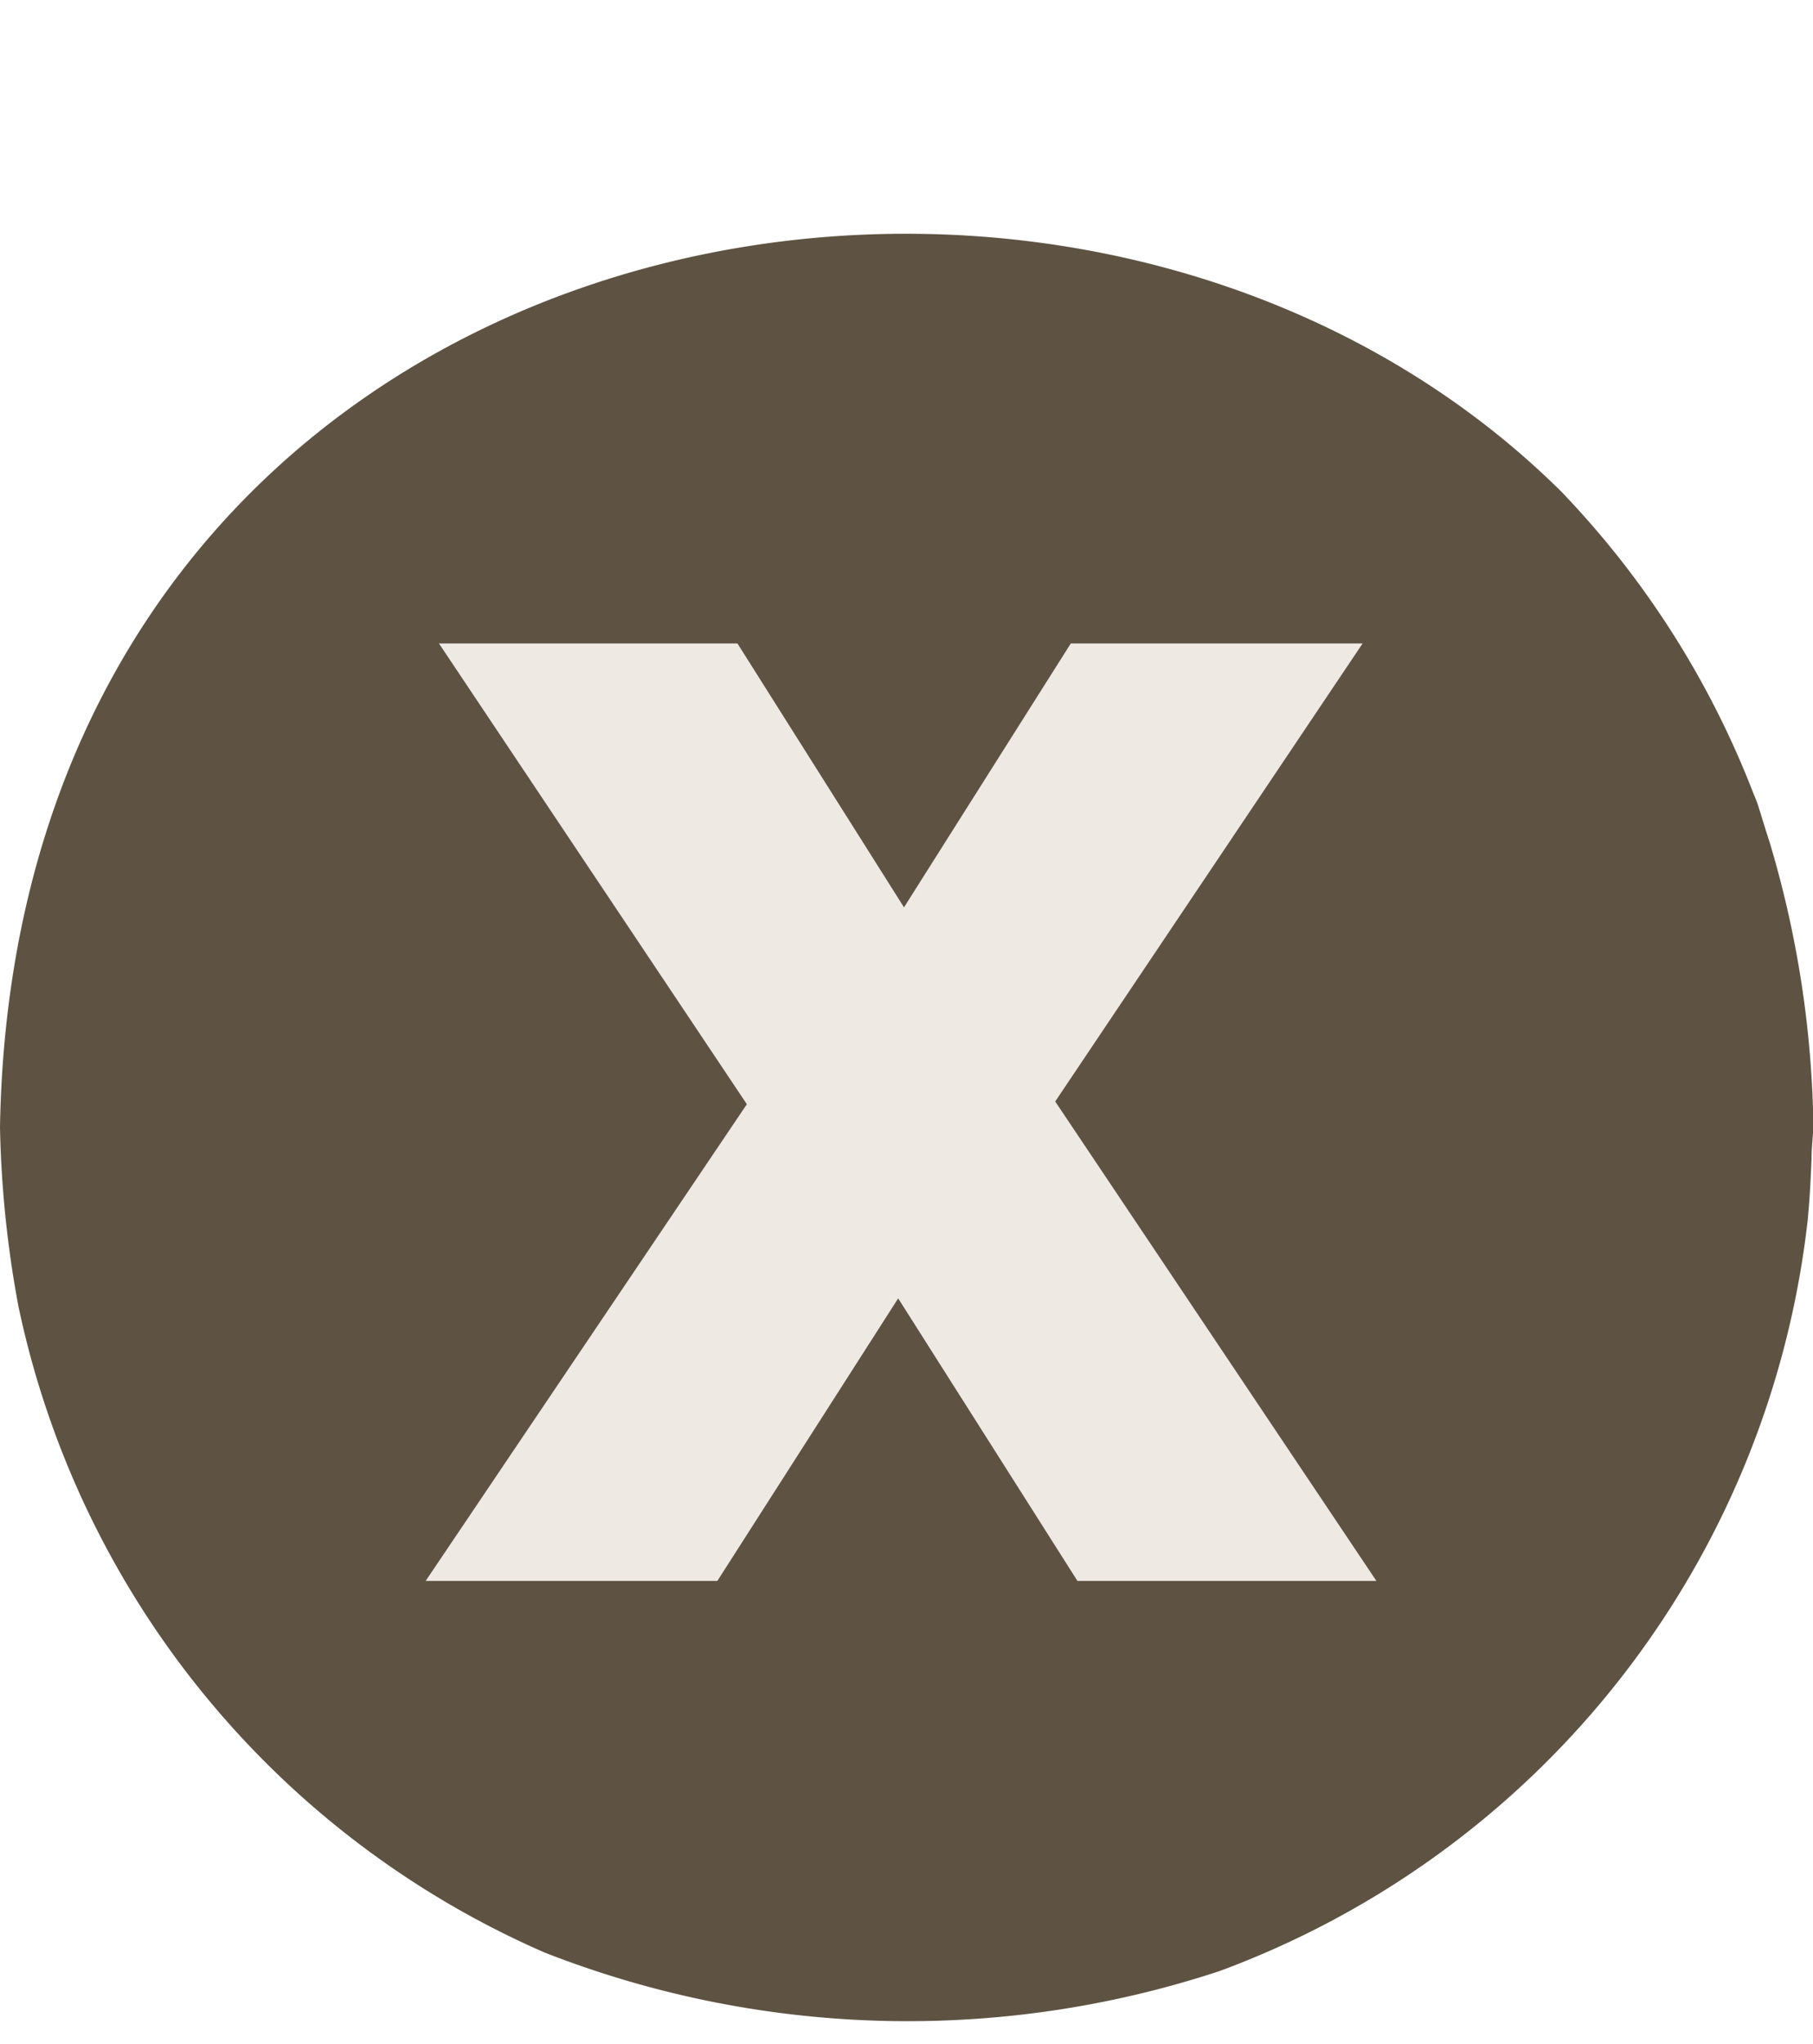
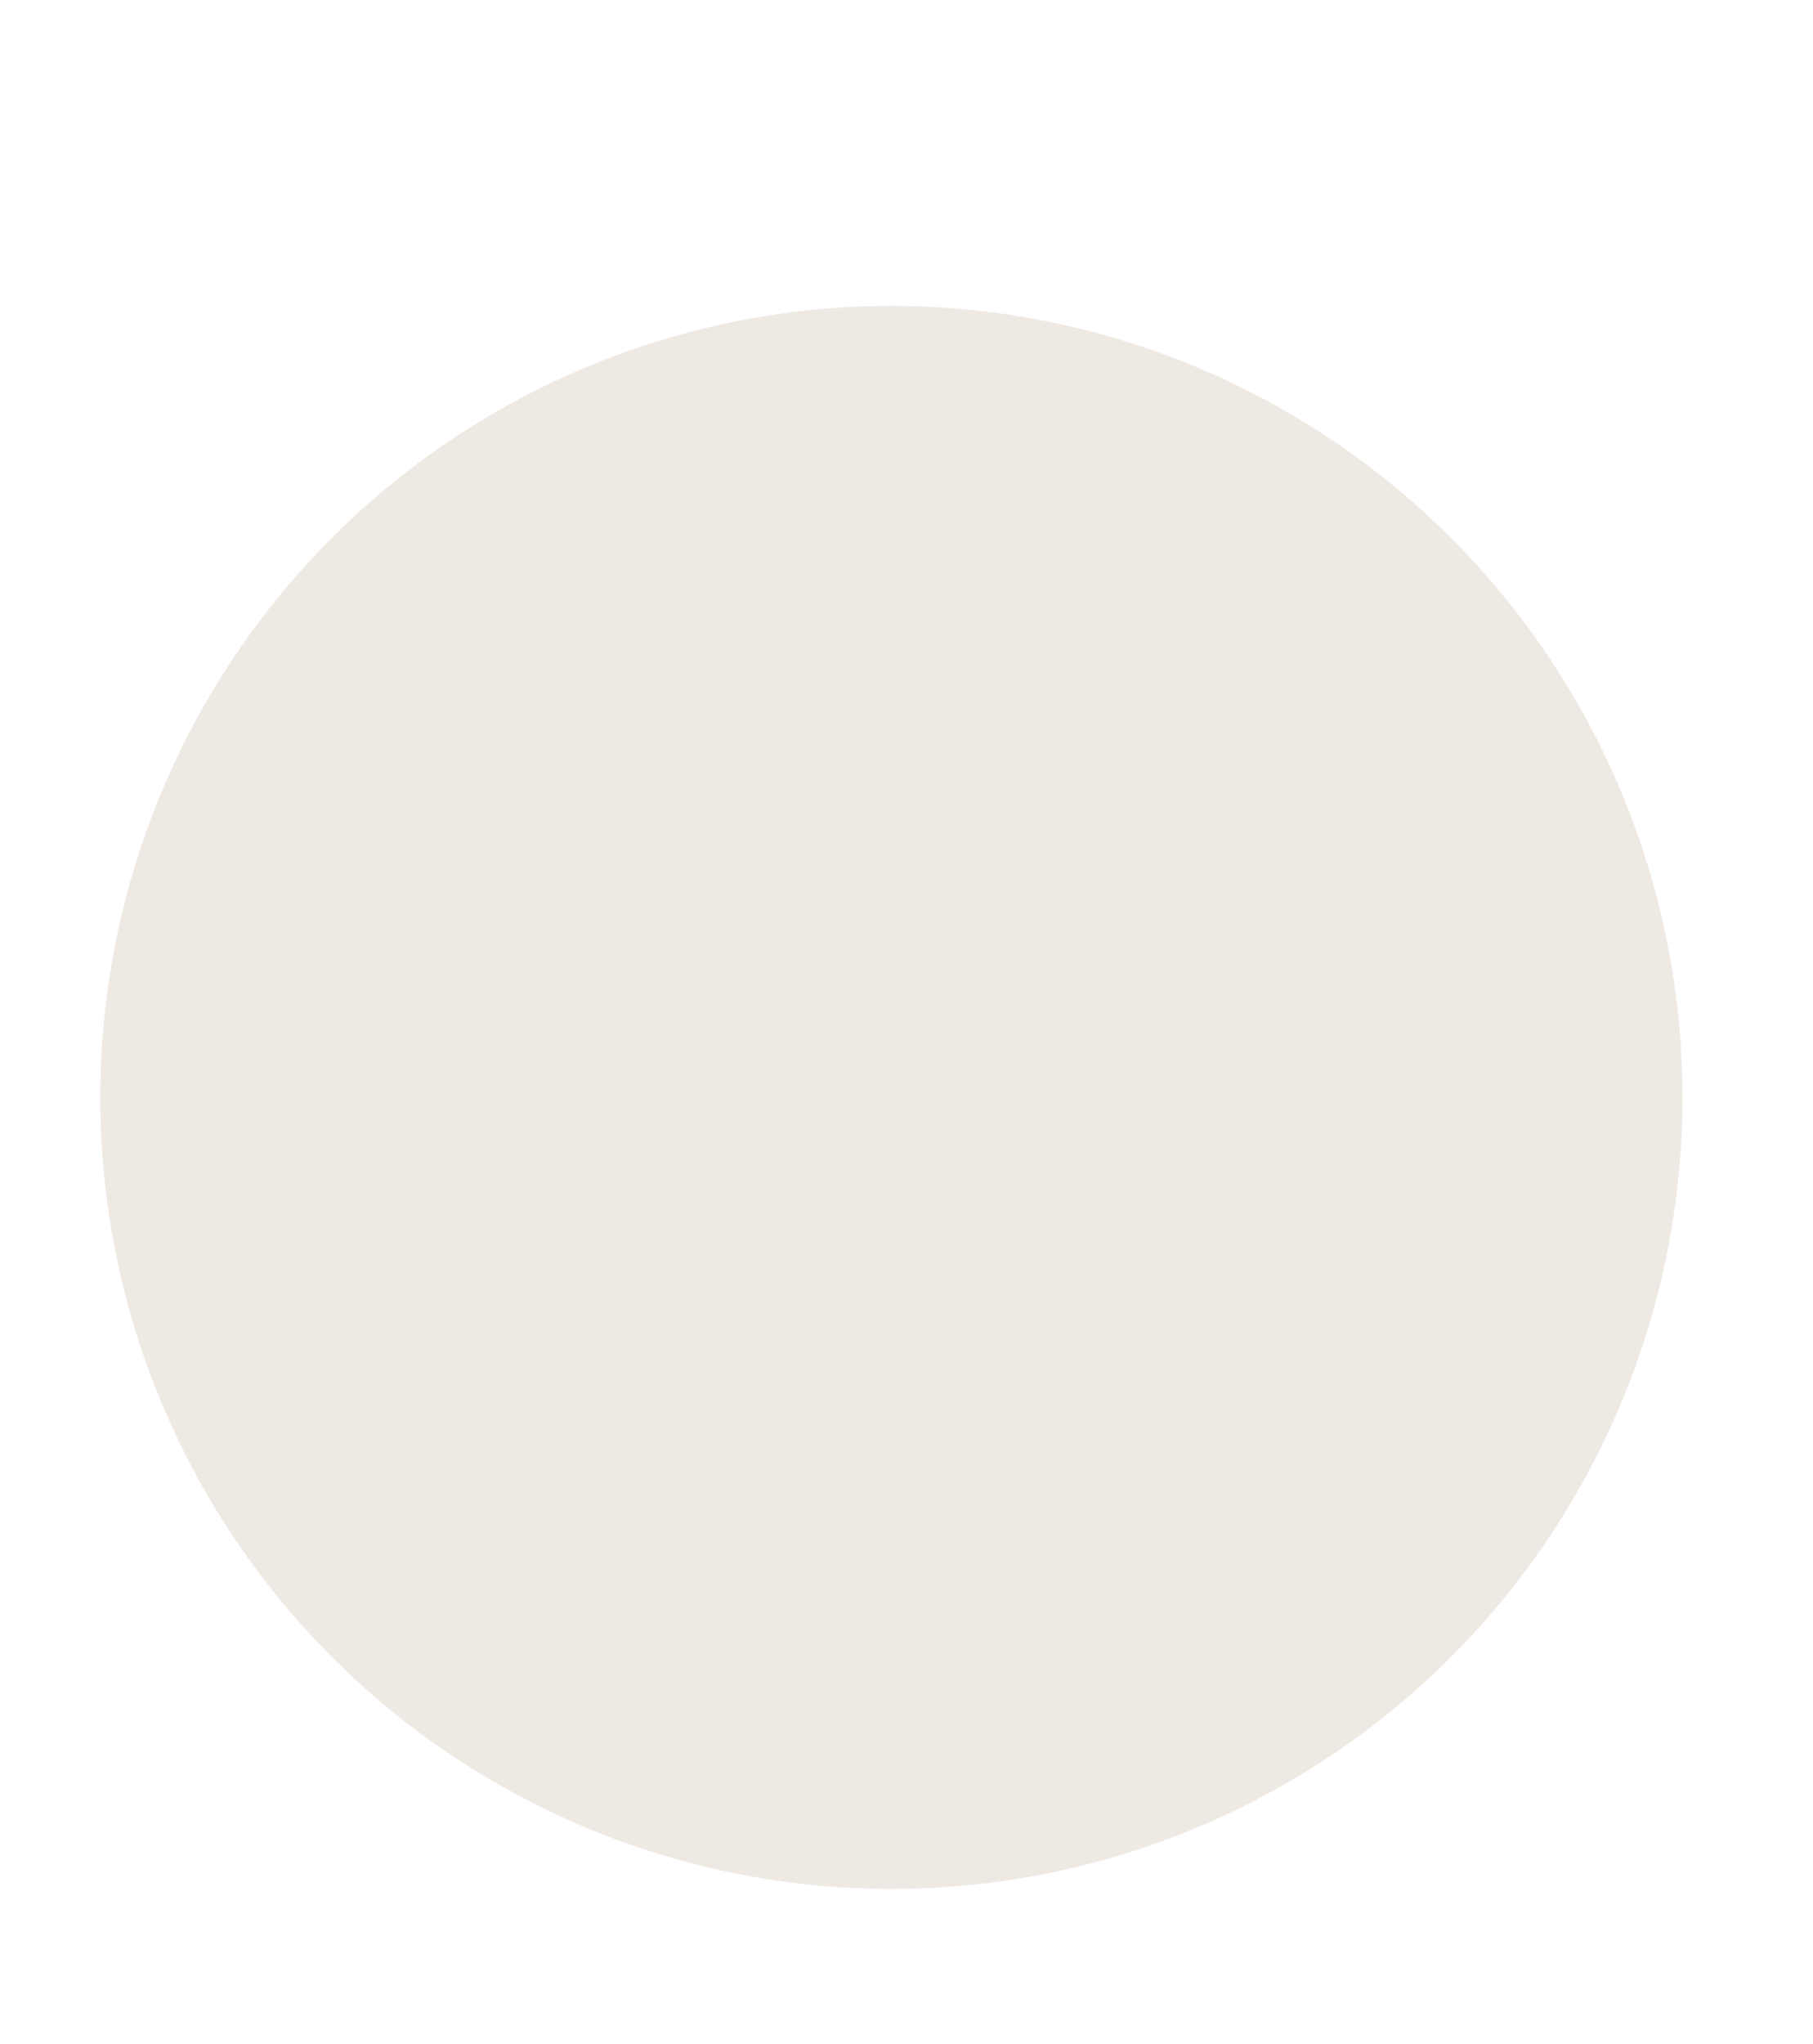
<svg xmlns="http://www.w3.org/2000/svg" data-name="Layer 1" fill="#000000" height="171.7" preserveAspectRatio="xMidYMid meet" version="1" viewBox="1.3 -18.7 152.4 171.7" width="152.4" zoomAndPan="magnify">
  <g id="change1_1">
    <circle cx="76.23" cy="73.5" fill="#efe9e4" r="66.5" />
  </g>
  <path d="M151.8,76a74.71,74.71,0,0,0-3.62-22.85,85.1,85.1,0,0,1,3.6,23.23C151.78,76.28,151.8,76.16,151.8,76Z" fill="none" />
-   <path d="M146.61,48.67c.18.46.37.91.54,1.38Z" fill="none" />
-   <path d="M151.64,79.24c-.08,1.74-.17,3.47-.33,5.15C151.49,82.69,151.56,81,151.64,79.24Z" fill="none" />
-   <path d="M46.9,144.89a74.16,74.16,0,0,0,55.76,1.52A82.37,82.37,0,0,1,46.9,144.89Z" fill="none" />
-   <path d="M115.63 114.17L89.07 74.55 114.52 36.71 90.4 36.71 76.56 58.51 62.84 36.71 38.17 36.71 63.62 74.77 37.06 114.17 61.18 114.17 76.12 90.82 90.95 114.17 115.63 114.17z" fill="none" />
  <g id="change2_1">
-     <path d="M103.78,146.91a76.36,76.36,0,0,0,49.47-63.07c.17-1.7.26-3.47.33-5.24,0-1,.14-1.9.15-2.87a87.07,87.07,0,0,0-3.66-23.62c-.35-1.07-.67-2.14-1-3.19-.17-.48-.37-.93-.55-1.4a76.15,76.15,0,0,0-16-24.94C90.81-18.7,2.61-.94,1.3,76A91,91,0,0,0,2.84,91a76.36,76.36,0,0,0,44.24,54.34A83.69,83.69,0,0,0,103.78,146.91ZM61.6,114.12H37.08l27-40.05L38.2,35.36H63.29l14,22.17L91.31,35.36h24.53L90,73.84l27,40.28H91.87L76.8,90.38Z" fill="#5e5343" />
-   </g>
+     </g>
</svg>